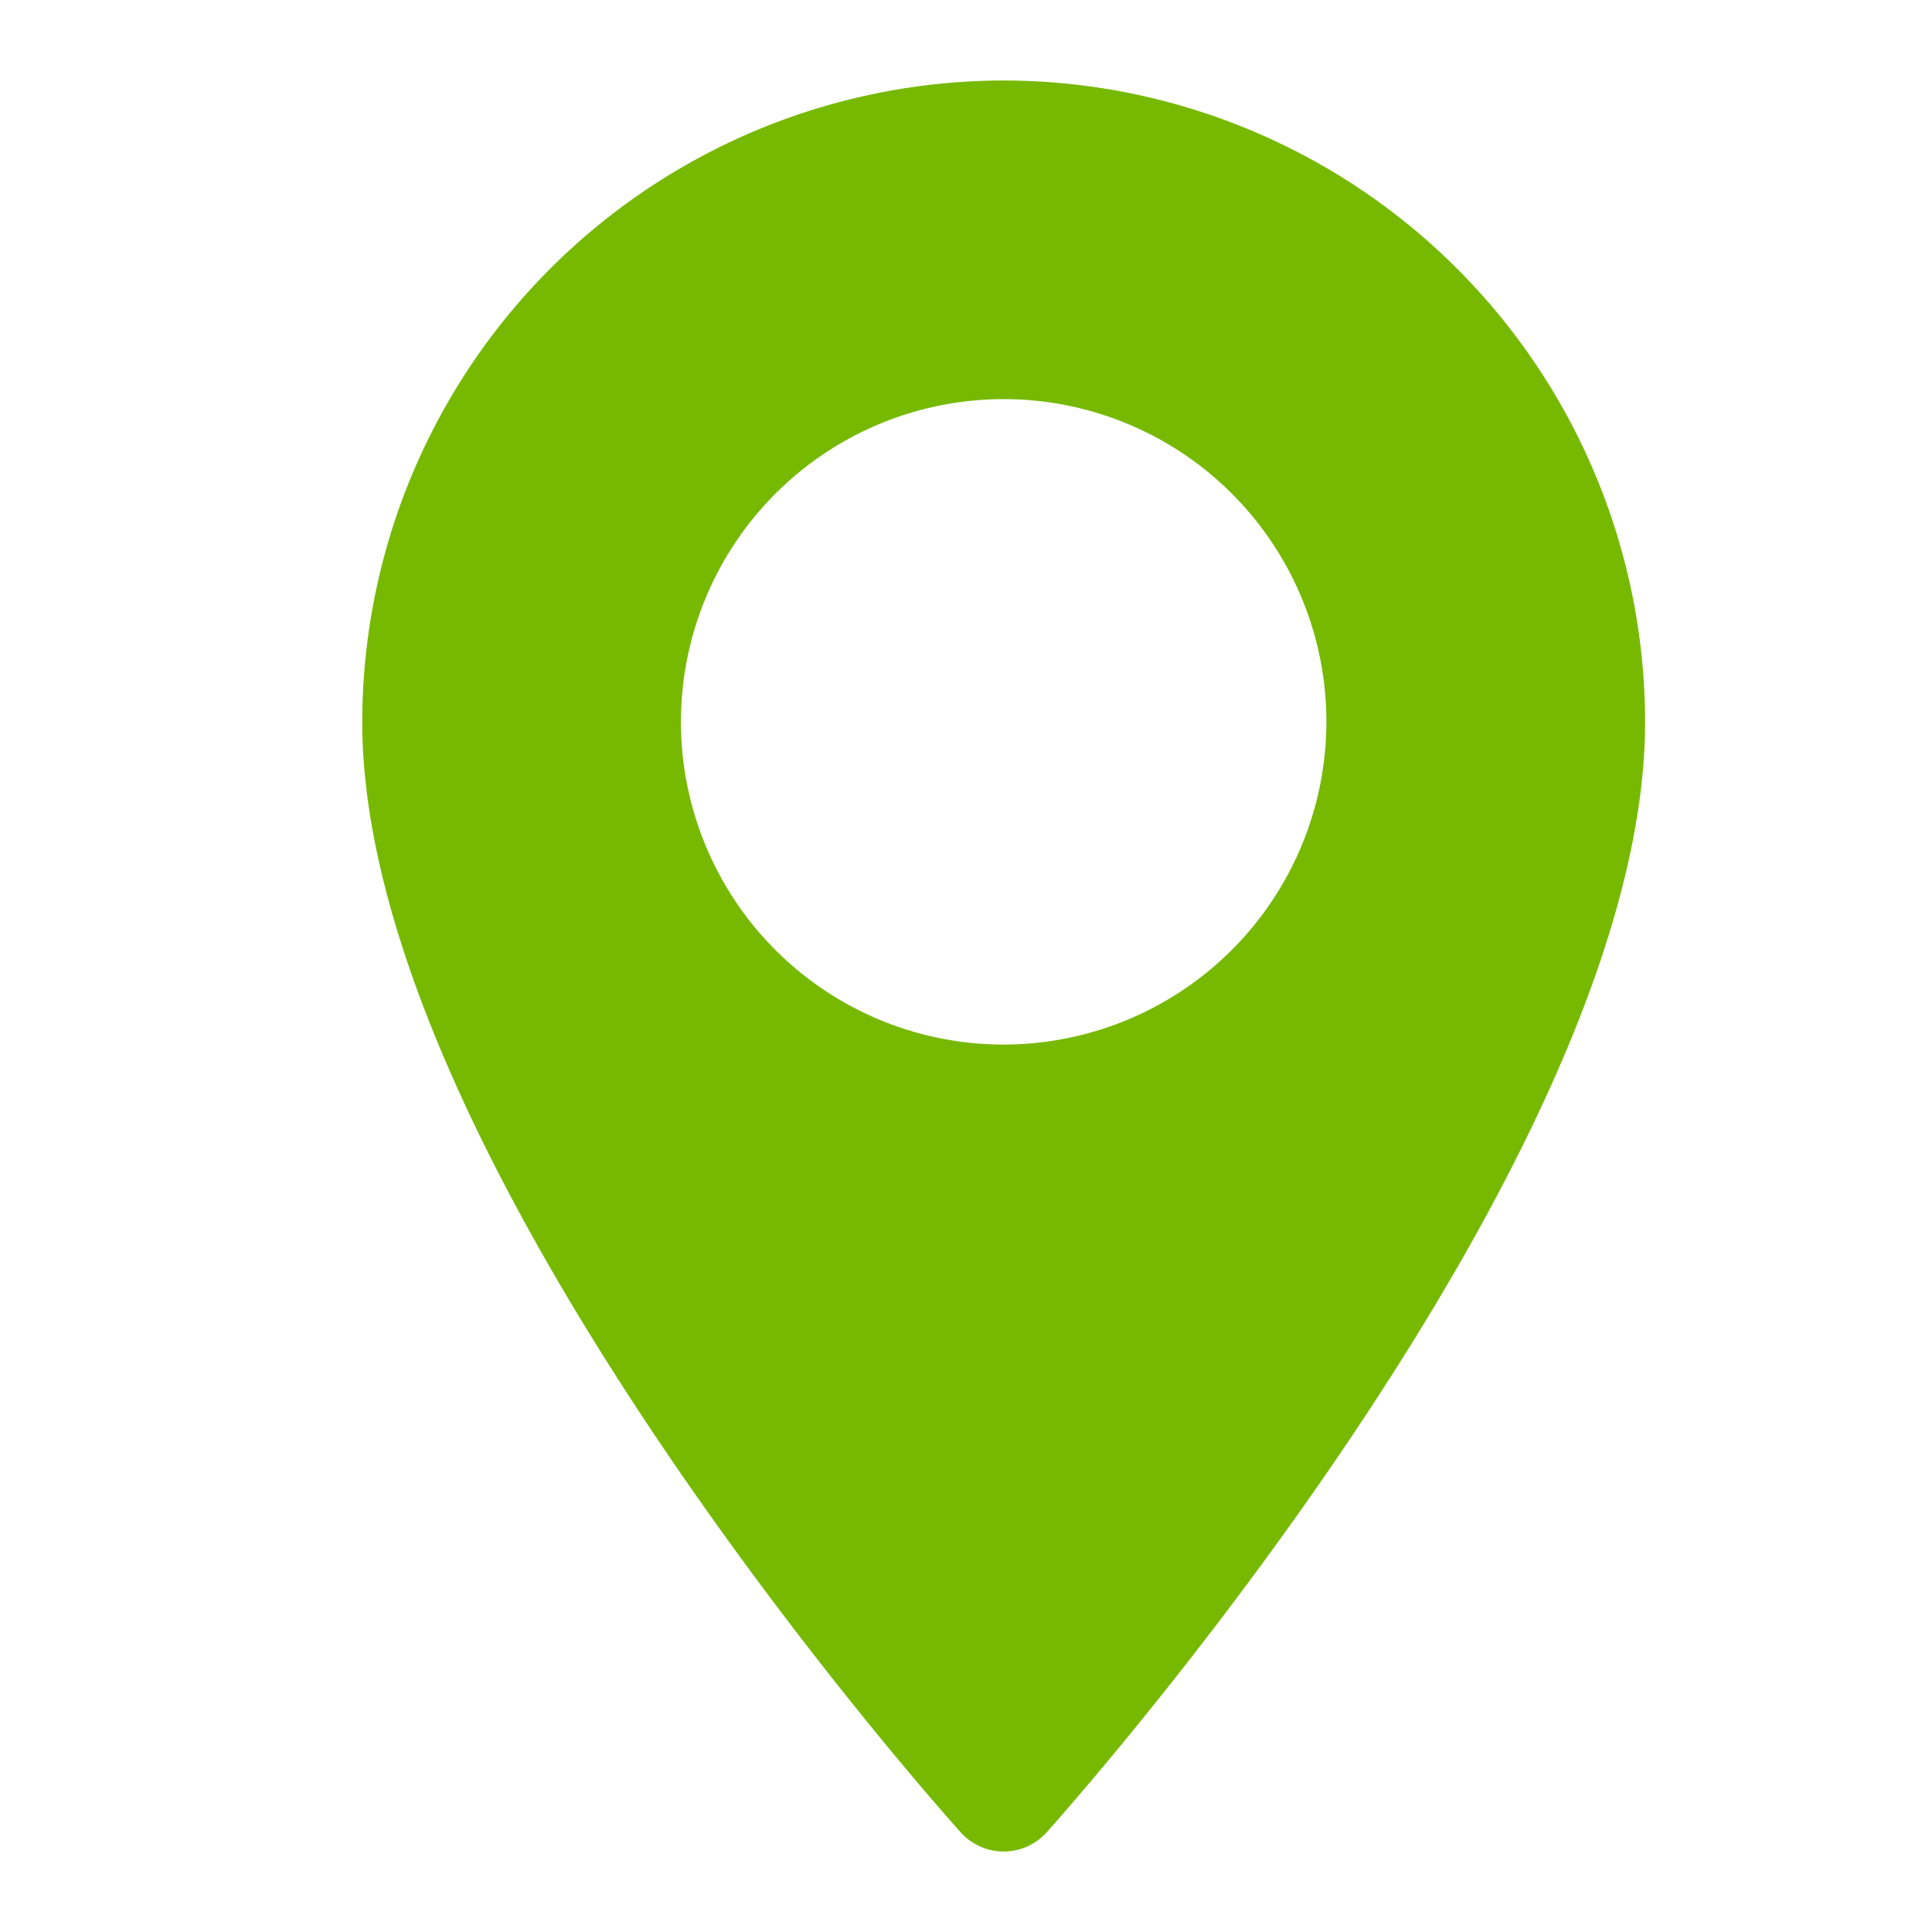
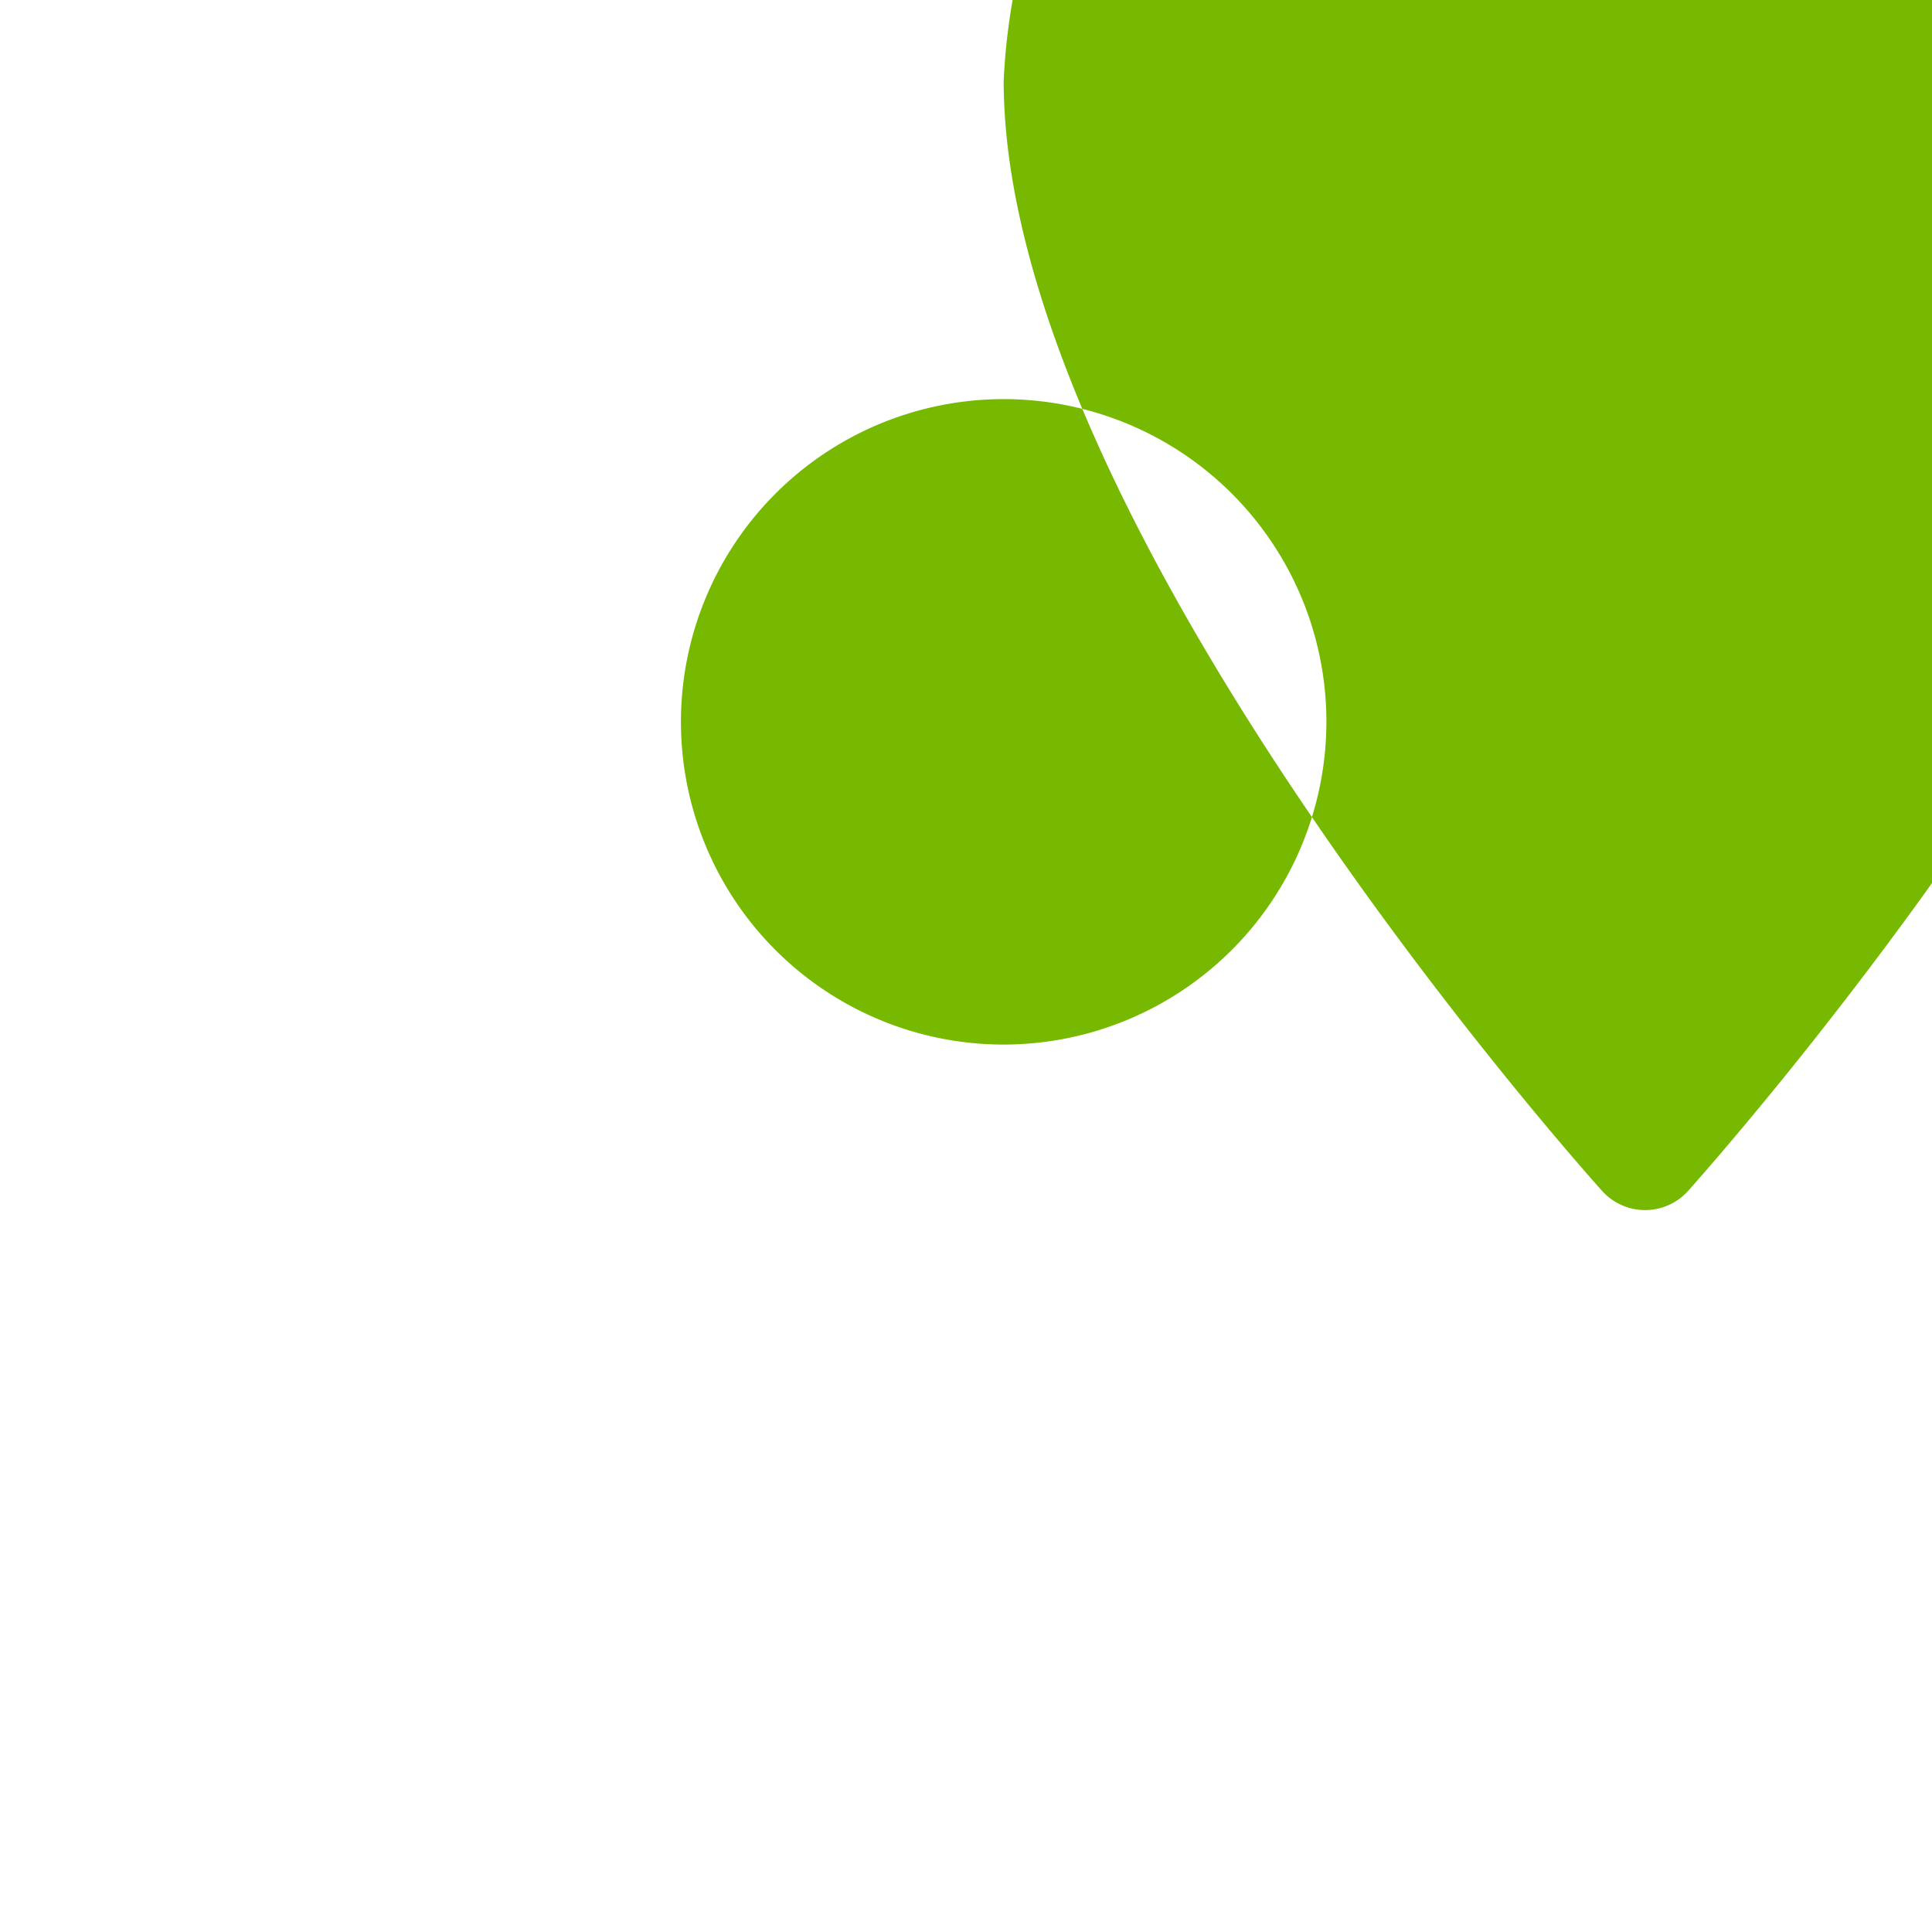
<svg xmlns="http://www.w3.org/2000/svg" width="24" height="24" viewBox="0 0 24 24">
  <g id="Group_2148" data-name="Group 2148" transform="translate(-506 -917)">
-     <rect id="Rectangle_1894" data-name="Rectangle 1894" width="24" height="24" transform="translate(506 917)" fill="#76b900" opacity="0" />
    <g id="maps-and-flags" transform="translate(510.5 918)">
      <g id="Group_894" data-name="Group 894" transform="translate(0)">
-         <path id="Path_4291" data-name="Path 4291" d="M78.541,0a7.977,7.977,0,0,0-7.968,7.968c0,5.452,7.13,13.456,7.434,13.794a.718.718,0,0,0,1.068,0c.3-.338,7.434-8.342,7.434-13.794A7.977,7.977,0,0,0,78.541,0Zm0,11.976a4.009,4.009,0,1,1,4.009-4.009A4.013,4.013,0,0,1,78.541,11.976Z" transform="translate(-70.573)" fill="#76b900" />
+         <path id="Path_4291" data-name="Path 4291" d="M78.541,0c0,5.452,7.13,13.456,7.434,13.794a.718.718,0,0,0,1.068,0c.3-.338,7.434-8.342,7.434-13.794A7.977,7.977,0,0,0,78.541,0Zm0,11.976a4.009,4.009,0,1,1,4.009-4.009A4.013,4.013,0,0,1,78.541,11.976Z" transform="translate(-70.573)" fill="#76b900" />
      </g>
    </g>
  </g>
</svg>